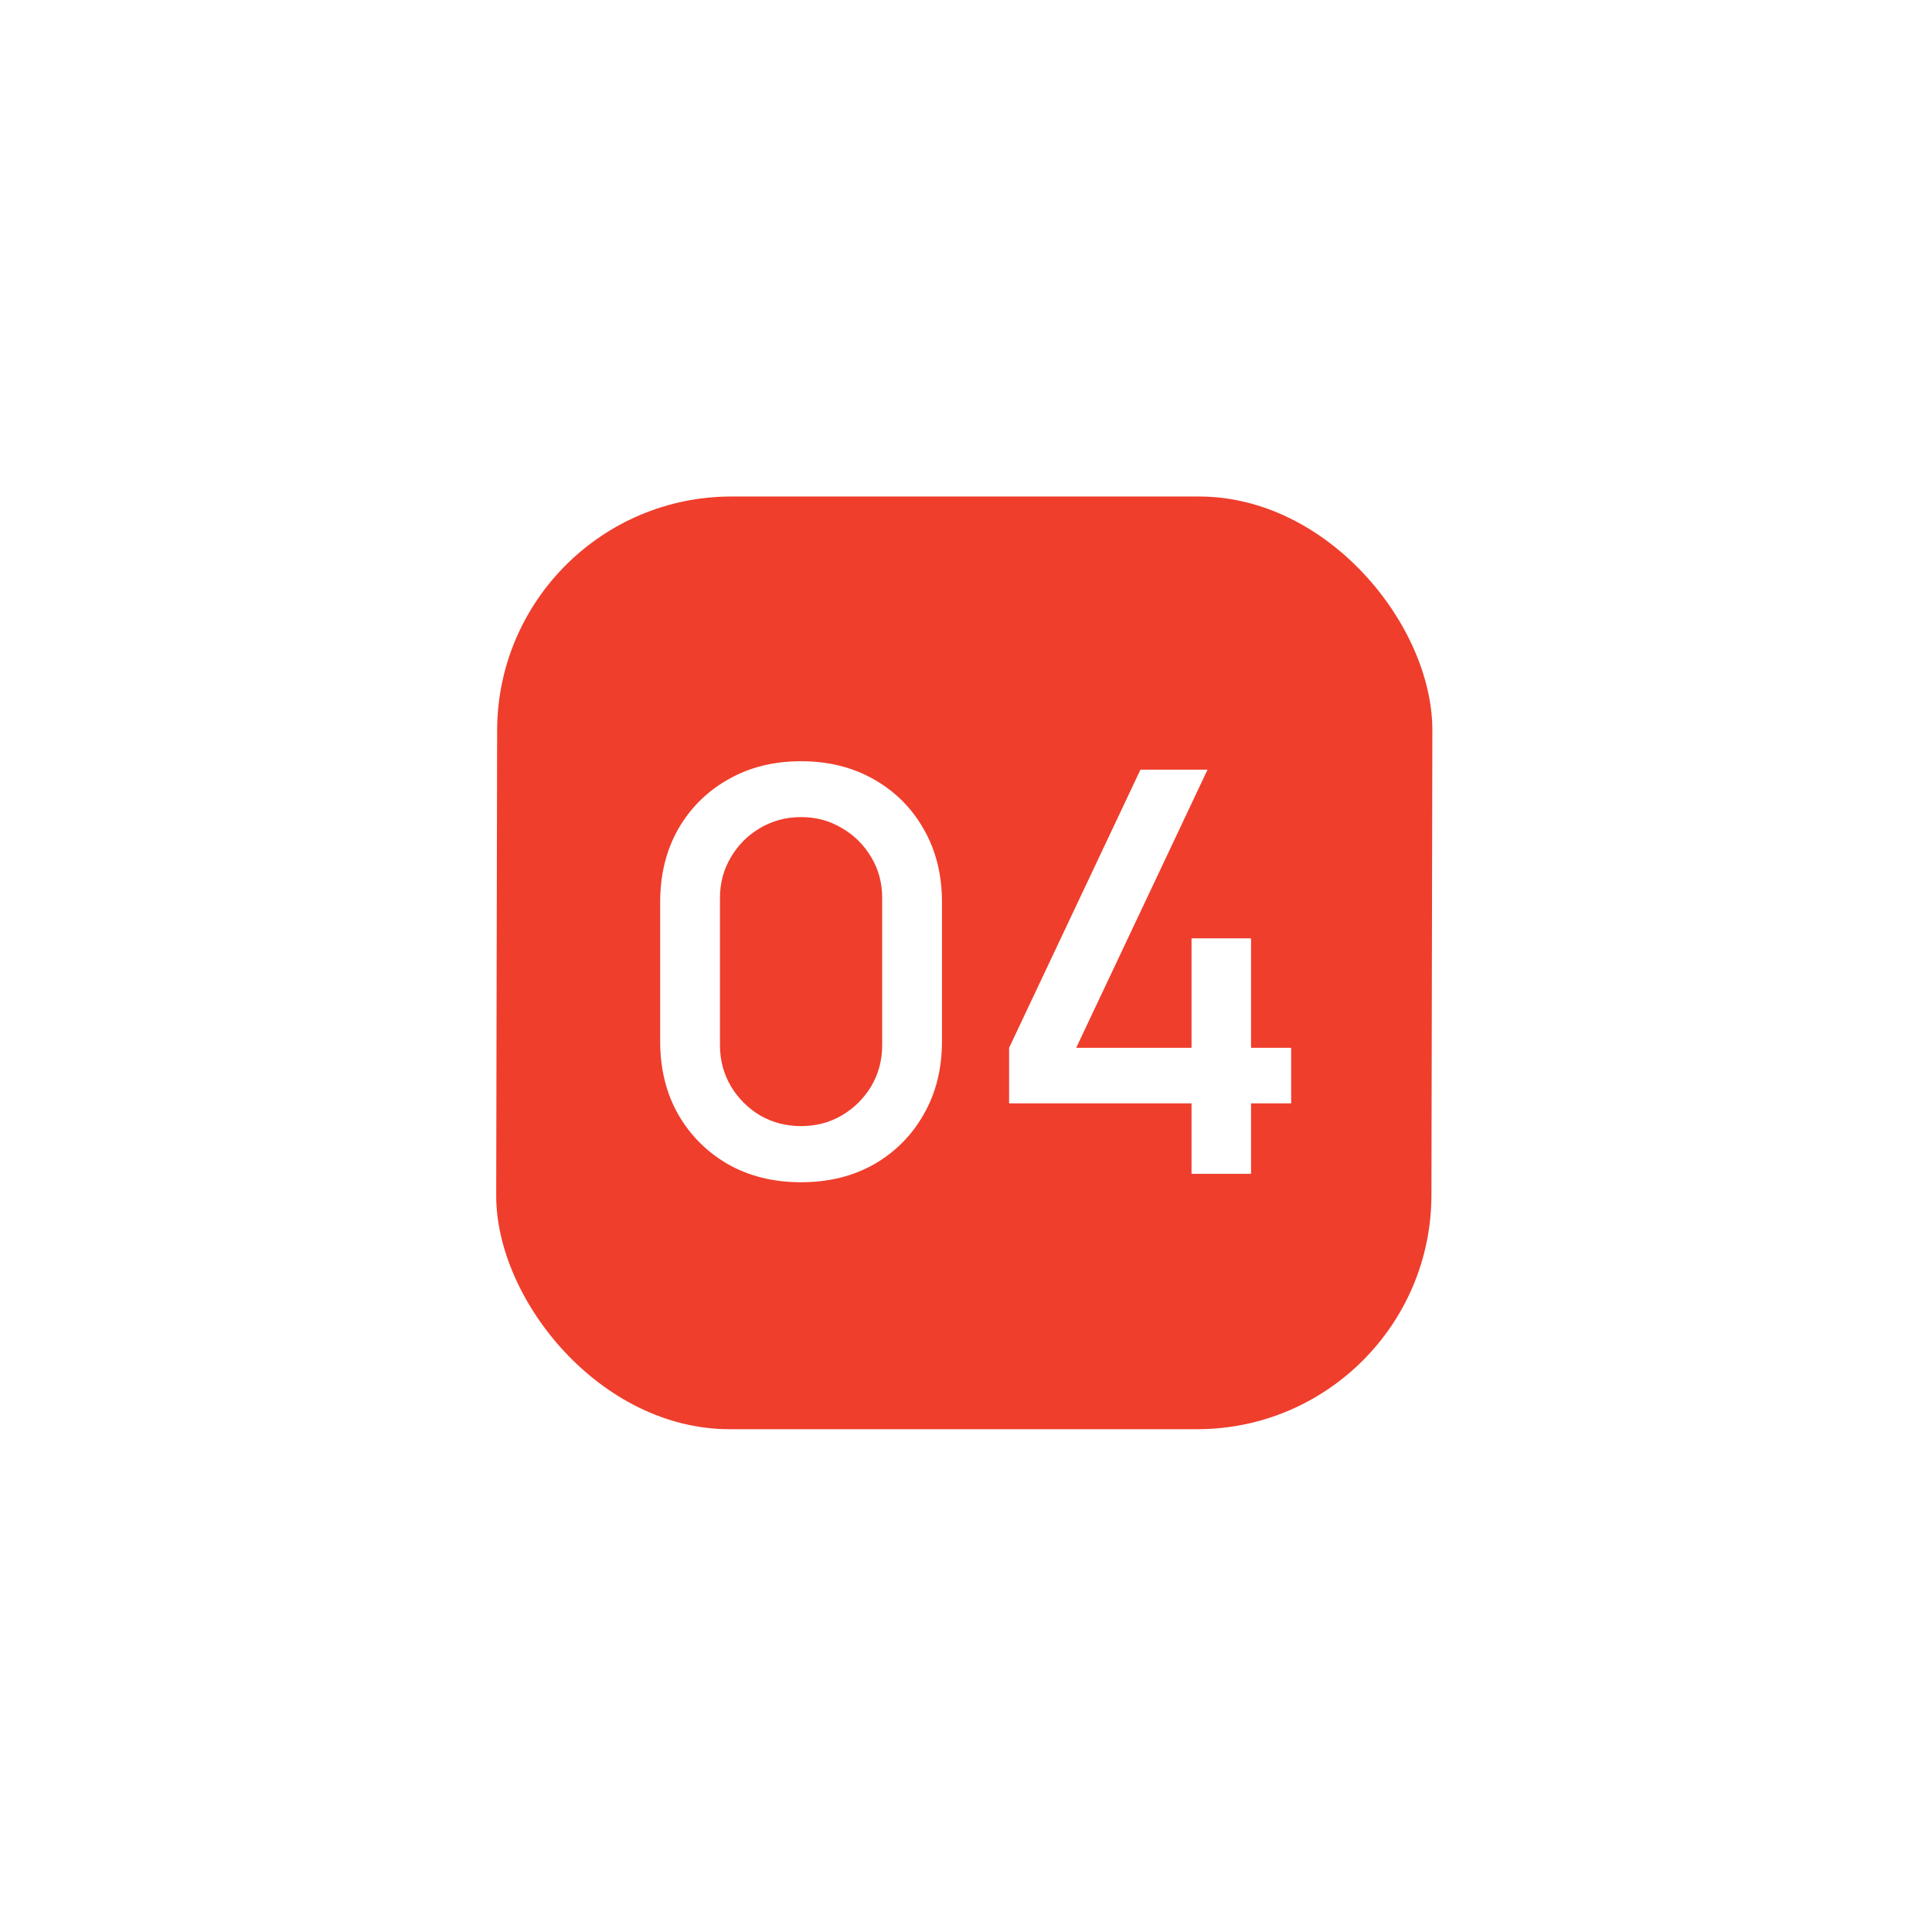
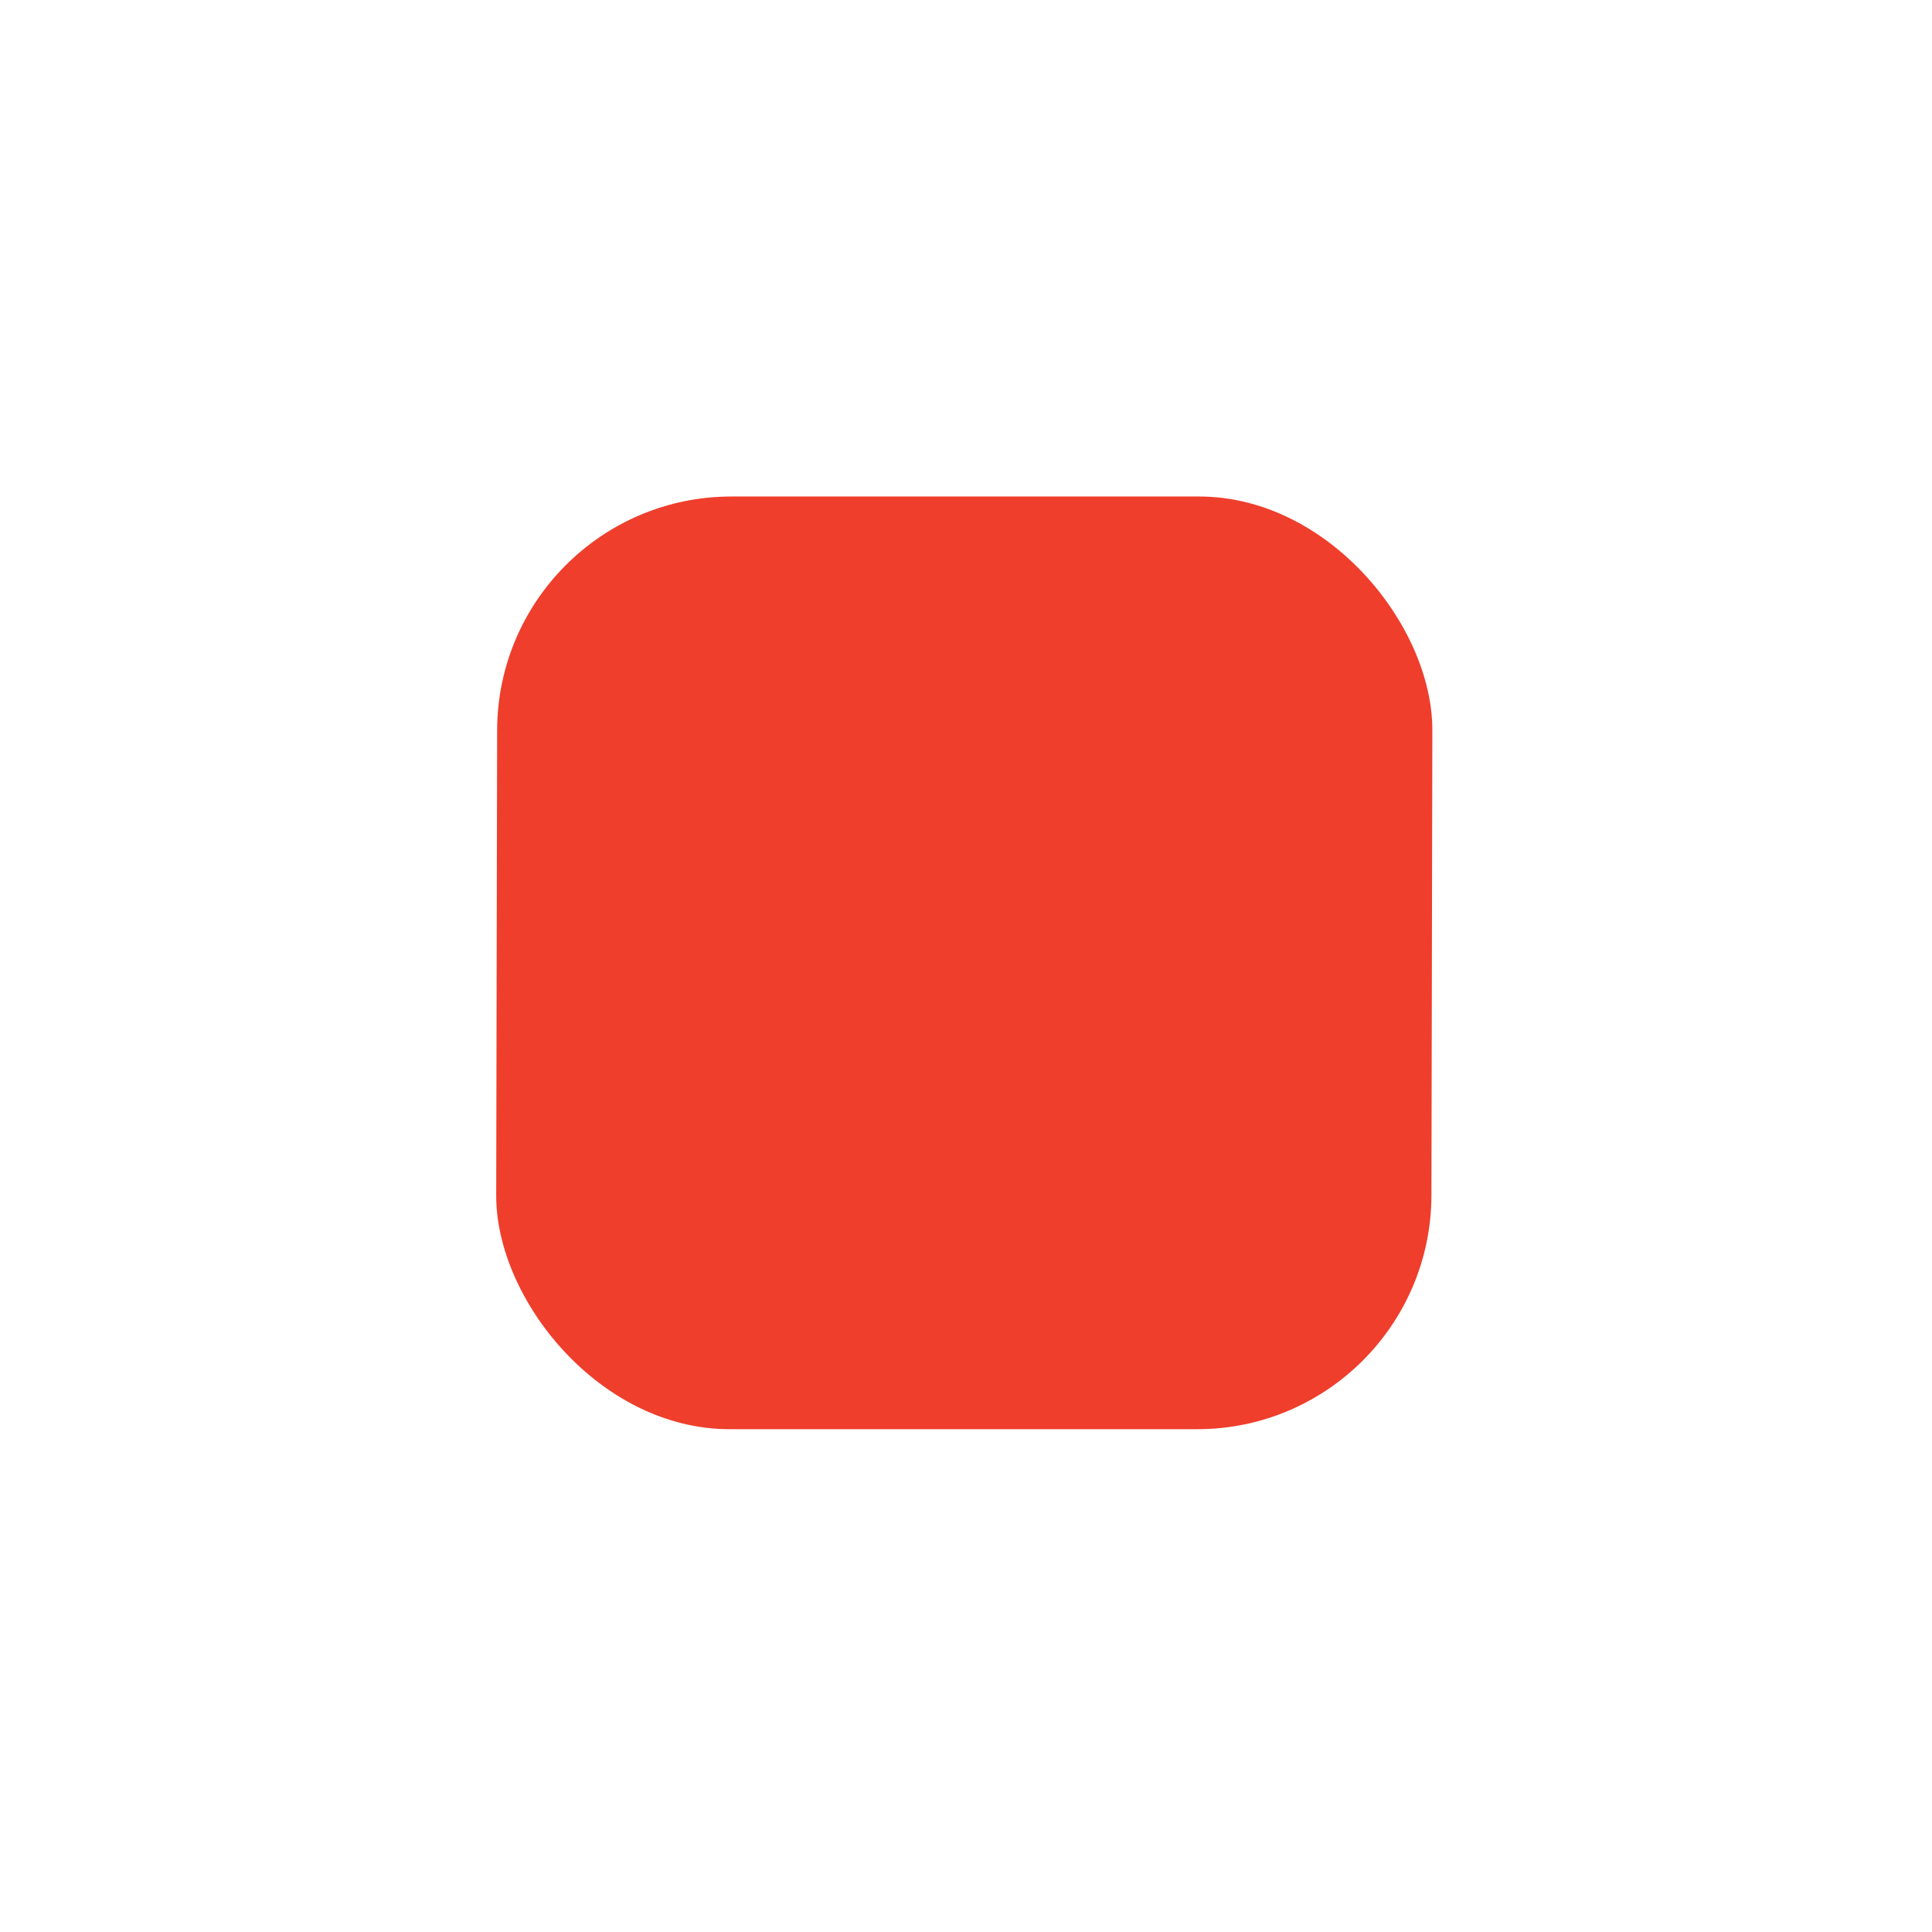
<svg xmlns="http://www.w3.org/2000/svg" width="174" height="174" viewBox="0 0 174 174" fill="none">
  <g filter="url(#filter0_d_1309_1518)">
    <rect width="84.228" height="84" rx="21.057" transform="matrix(1 0 -0.002 1 44.815 44.717)" fill="#EF3E2C" />
  </g>
-   <path d="M72.146 106.475C69.669 106.475 67.478 105.936 65.574 104.857C63.67 103.762 62.17 102.262 61.075 100.358C59.996 98.453 59.457 96.263 59.457 93.785V81.248C59.457 78.77 59.996 76.58 61.075 74.675C62.17 72.771 63.67 71.28 65.574 70.201C67.478 69.106 69.669 68.558 72.146 68.558C74.624 68.558 76.814 69.106 78.719 70.201C80.623 71.28 82.114 72.771 83.193 74.675C84.288 76.58 84.836 78.77 84.836 81.248V93.785C84.836 96.263 84.288 98.453 83.193 100.358C82.114 102.262 80.623 103.762 78.719 104.857C76.814 105.936 74.624 106.475 72.146 106.475ZM72.146 101.419C73.495 101.419 74.716 101.099 75.812 100.459C76.924 99.802 77.809 98.925 78.466 97.83C79.123 96.718 79.452 95.479 79.452 94.114V80.868C79.452 79.52 79.123 78.299 78.466 77.203C77.809 76.091 76.924 75.215 75.812 74.574C74.716 73.917 73.495 73.588 72.146 73.588C70.798 73.588 69.568 73.917 68.456 74.574C67.361 75.215 66.484 76.091 65.827 77.203C65.17 78.299 64.841 79.52 64.841 80.868V94.114C64.841 95.479 65.17 96.718 65.827 97.83C66.484 98.925 67.361 99.802 68.456 100.459C69.568 101.099 70.798 101.419 72.146 101.419ZM107.313 105.717V99.372H90.882V94.367L102.712 69.317H108.754L96.924 94.367H107.313V84.508H112.672V94.367H116.287V99.372H112.672V105.717H107.313Z" fill="white" />
  <defs>
    <filter id="filter0_d_1309_1518" x="0" y="-0" width="173.727" height="173.433" filterUnits="userSpaceOnUse" color-interpolation-filters="sRGB">
      <feFlood flood-opacity="0" result="BackgroundImageFix" />
      <feColorMatrix in="SourceAlpha" type="matrix" values="0 0 0 0 0 0 0 0 0 0 0 0 0 0 0 0 0 0 127 0" result="hardAlpha" />
      <feOffset />
      <feGaussianBlur stdDeviation="22.358" />
      <feComposite in2="hardAlpha" operator="out" />
      <feColorMatrix type="matrix" values="0 0 0 0 0.937 0 0 0 0 0.243 0 0 0 0 0.173 0 0 0 0.4 0" />
      <feBlend mode="normal" in2="BackgroundImageFix" result="effect1_dropShadow_1309_1518" />
      <feBlend mode="normal" in="SourceGraphic" in2="effect1_dropShadow_1309_1518" result="shape" />
    </filter>
  </defs>
</svg>